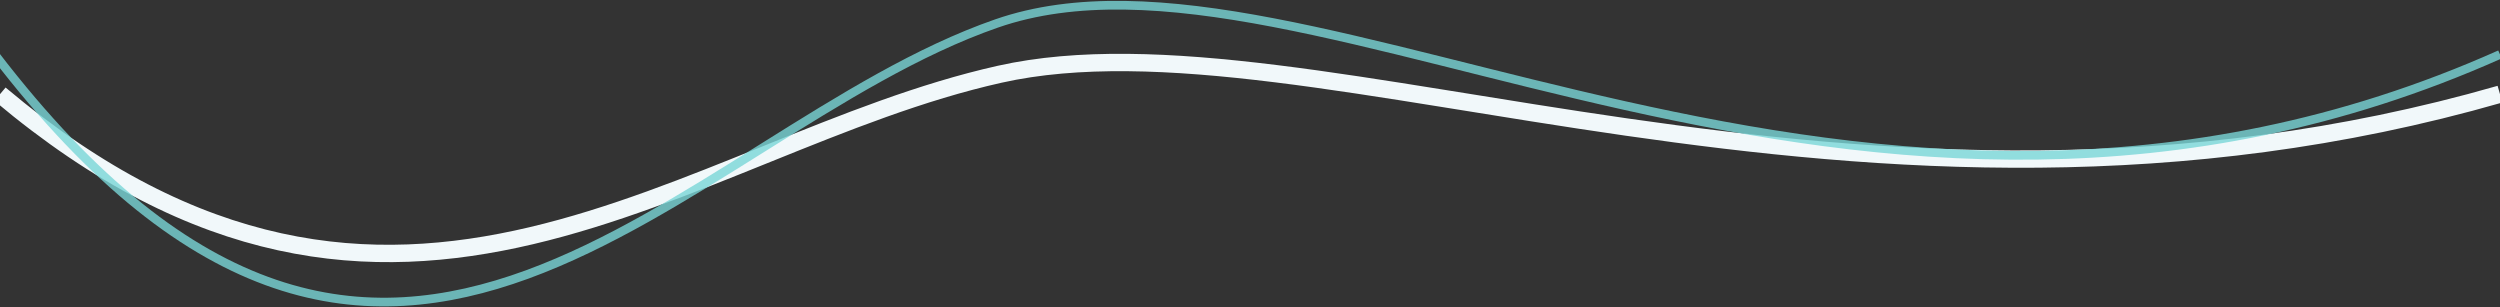
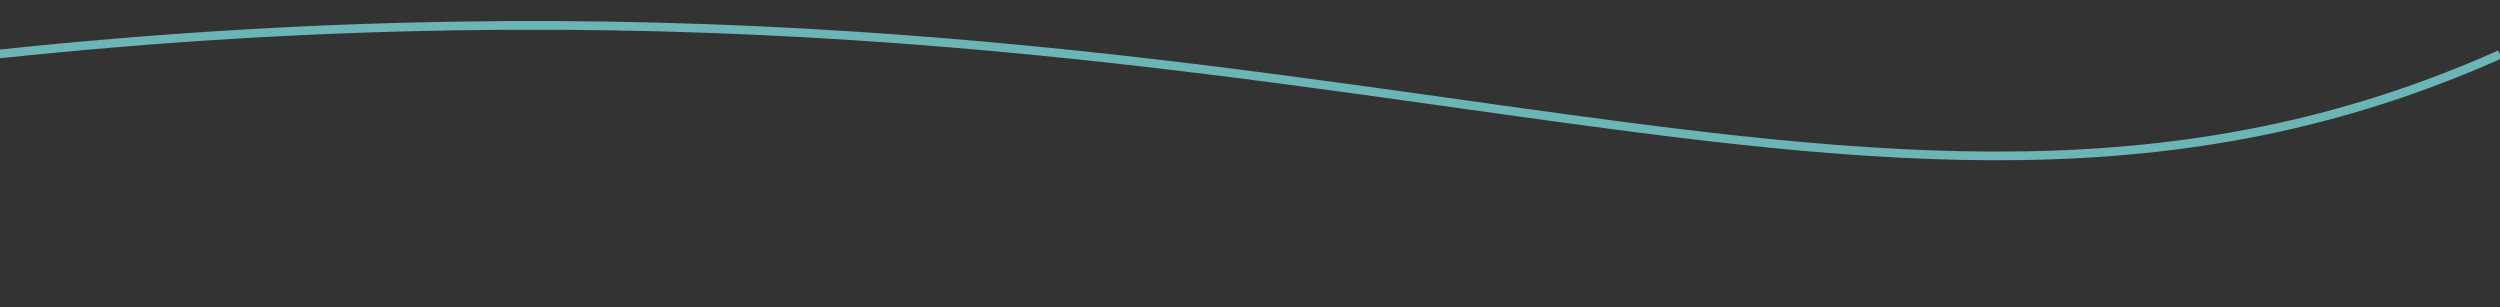
<svg xmlns="http://www.w3.org/2000/svg" width="1440" height="177" viewBox="0 0 1440 177" fill="none">
  <rect x="0" y="0" width="1440" height="177" fill="#333333" stroke="none" />
-   <path d="M0 54.244C228.739 246.571 395.235 83.177 575.799 42.771C756.364 2.365 1070.34 160.497 1440 54.244" stroke="#F1F8FA" stroke-width="10" />
-   <path d="M-3 31.361C226.216 330.342 393.059 76.338 573.999 13.526C754.939 -49.287 1069.57 196.536 1440 31.361" stroke="#79D5D7" stroke-opacity="0.8" stroke-width="5" />
+   <path d="M-3 31.361C754.939 -49.287 1069.57 196.536 1440 31.361" stroke="#79D5D7" stroke-opacity="0.8" stroke-width="5" />
</svg>